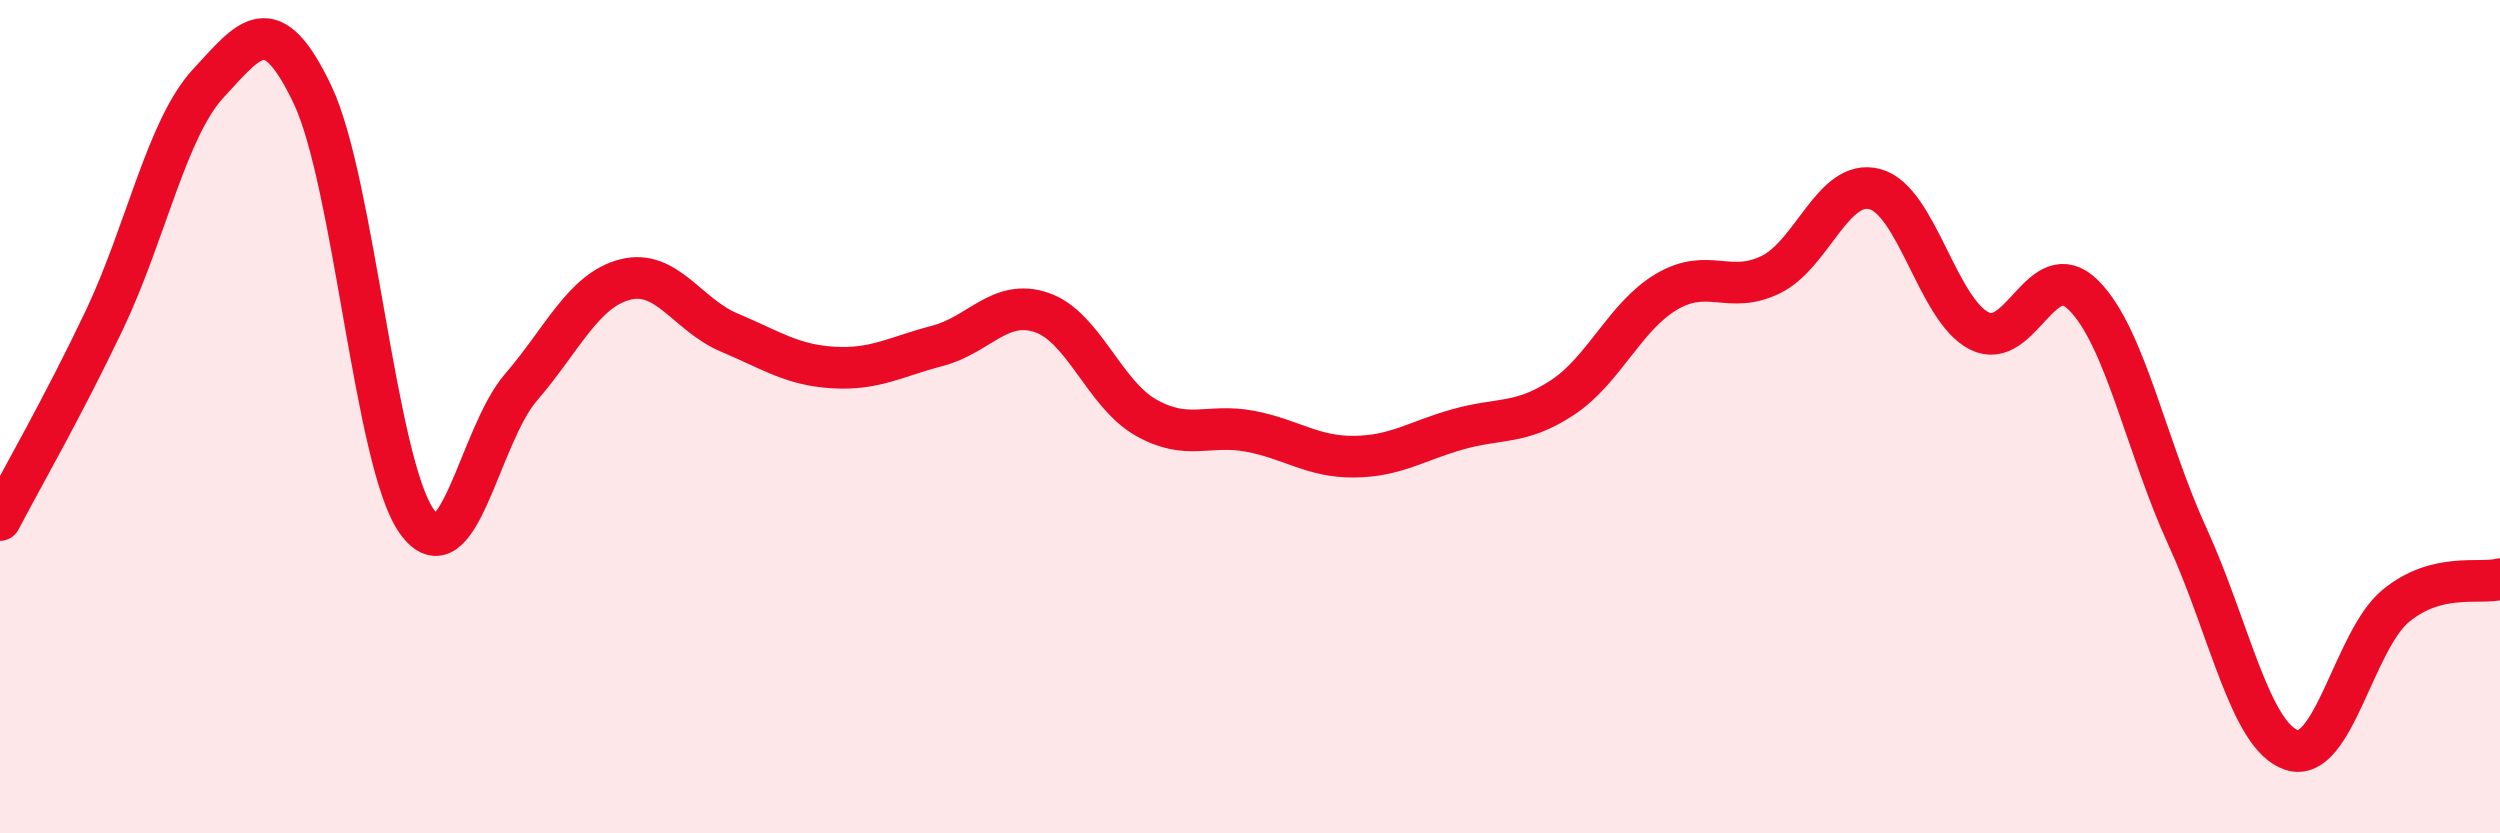
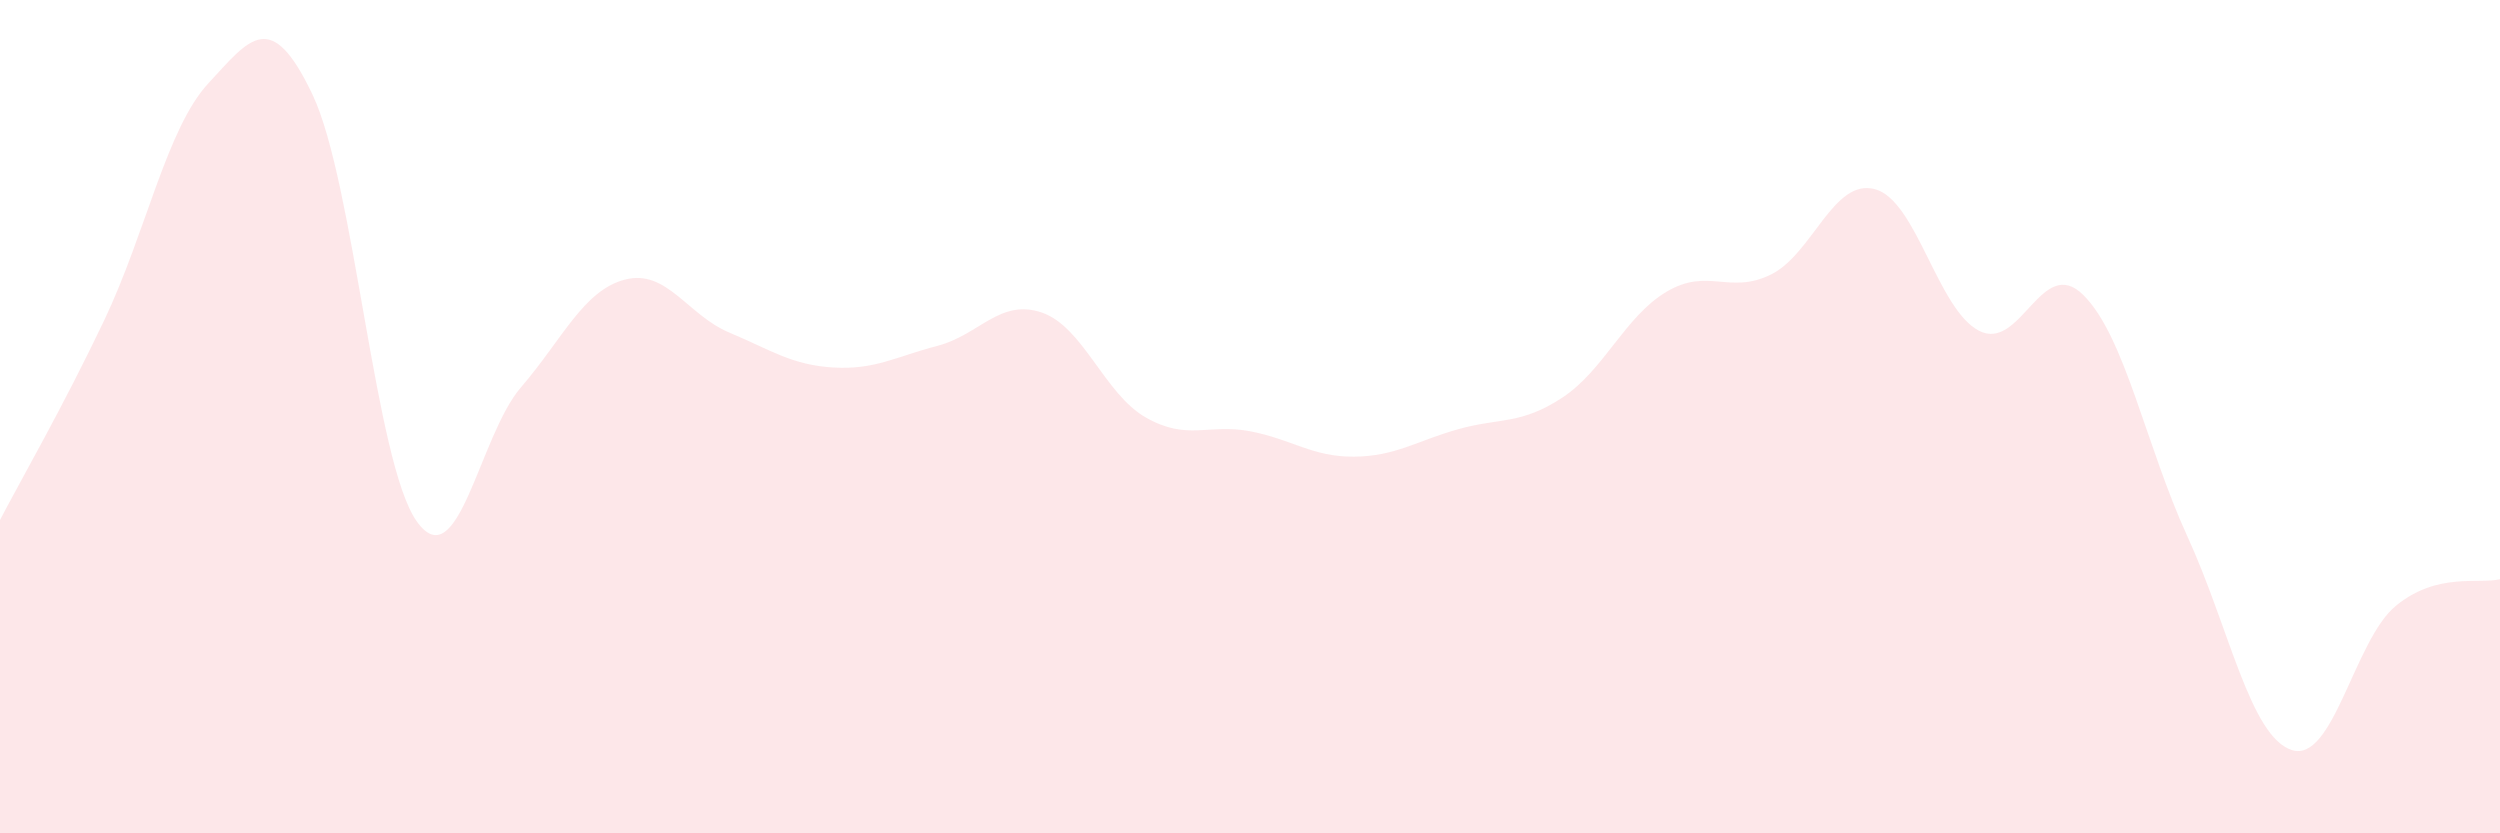
<svg xmlns="http://www.w3.org/2000/svg" width="60" height="20" viewBox="0 0 60 20">
  <path d="M 0,12.48 C 0.5,11.52 1.5,9.79 2.5,7.69 C 3.5,5.59 4,3.08 5,2 C 6,0.92 6.5,0.17 7.5,2.27 C 8.5,4.37 9,11.1 10,12.51 C 11,13.92 11.5,10.46 12.5,9.3 C 13.5,8.14 14,6.97 15,6.71 C 16,6.45 16.5,7.56 17.5,7.98 C 18.5,8.4 19,8.76 20,8.82 C 21,8.88 21.5,8.56 22.5,8.3 C 23.5,8.04 24,7.16 25,7.5 C 26,7.84 26.5,9.45 27.5,10.02 C 28.5,10.59 29,10.16 30,10.35 C 31,10.54 31.5,10.97 32.5,10.96 C 33.5,10.95 34,10.58 35,10.3 C 36,10.02 36.5,10.2 37.5,9.54 C 38.5,8.88 39,7.59 40,7 C 41,6.41 41.5,7.08 42.5,6.59 C 43.5,6.1 44,4.27 45,4.54 C 46,4.81 46.5,7.43 47.5,7.94 C 48.5,8.45 49,6.09 50,7.08 C 51,8.07 51.5,10.7 52.5,12.88 C 53.5,15.06 54,17.67 55,18 C 56,18.33 56.5,15.36 57.5,14.54 C 58.5,13.72 59.5,14.03 60,13.9L60 20L0 20Z" fill="#EB0A25" opacity="0.1" stroke-linecap="round" stroke-linejoin="round" />
-   <path d="M 0,12.48 C 0.5,11.52 1.5,9.79 2.5,7.69 C 3.5,5.59 4,3.08 5,2 C 6,0.92 6.5,0.17 7.5,2.27 C 8.5,4.37 9,11.1 10,12.51 C 11,13.92 11.5,10.46 12.5,9.3 C 13.5,8.14 14,6.97 15,6.71 C 16,6.45 16.5,7.56 17.5,7.98 C 18.5,8.4 19,8.76 20,8.82 C 21,8.88 21.5,8.56 22.5,8.3 C 23.5,8.04 24,7.16 25,7.5 C 26,7.84 26.5,9.45 27.5,10.02 C 28.5,10.59 29,10.16 30,10.35 C 31,10.54 31.5,10.97 32.5,10.96 C 33.5,10.95 34,10.58 35,10.3 C 36,10.02 36.5,10.2 37.5,9.54 C 38.5,8.88 39,7.59 40,7 C 41,6.41 41.5,7.08 42.5,6.59 C 43.5,6.1 44,4.27 45,4.54 C 46,4.81 46.5,7.43 47.5,7.94 C 48.5,8.45 49,6.09 50,7.08 C 51,8.07 51.5,10.7 52.5,12.88 C 53.5,15.06 54,17.67 55,18 C 56,18.33 56.5,15.36 57.5,14.54 C 58.5,13.72 59.5,14.03 60,13.9" stroke="#EB0A25" stroke-width="1" fill="none" stroke-linecap="round" stroke-linejoin="round" />
</svg>